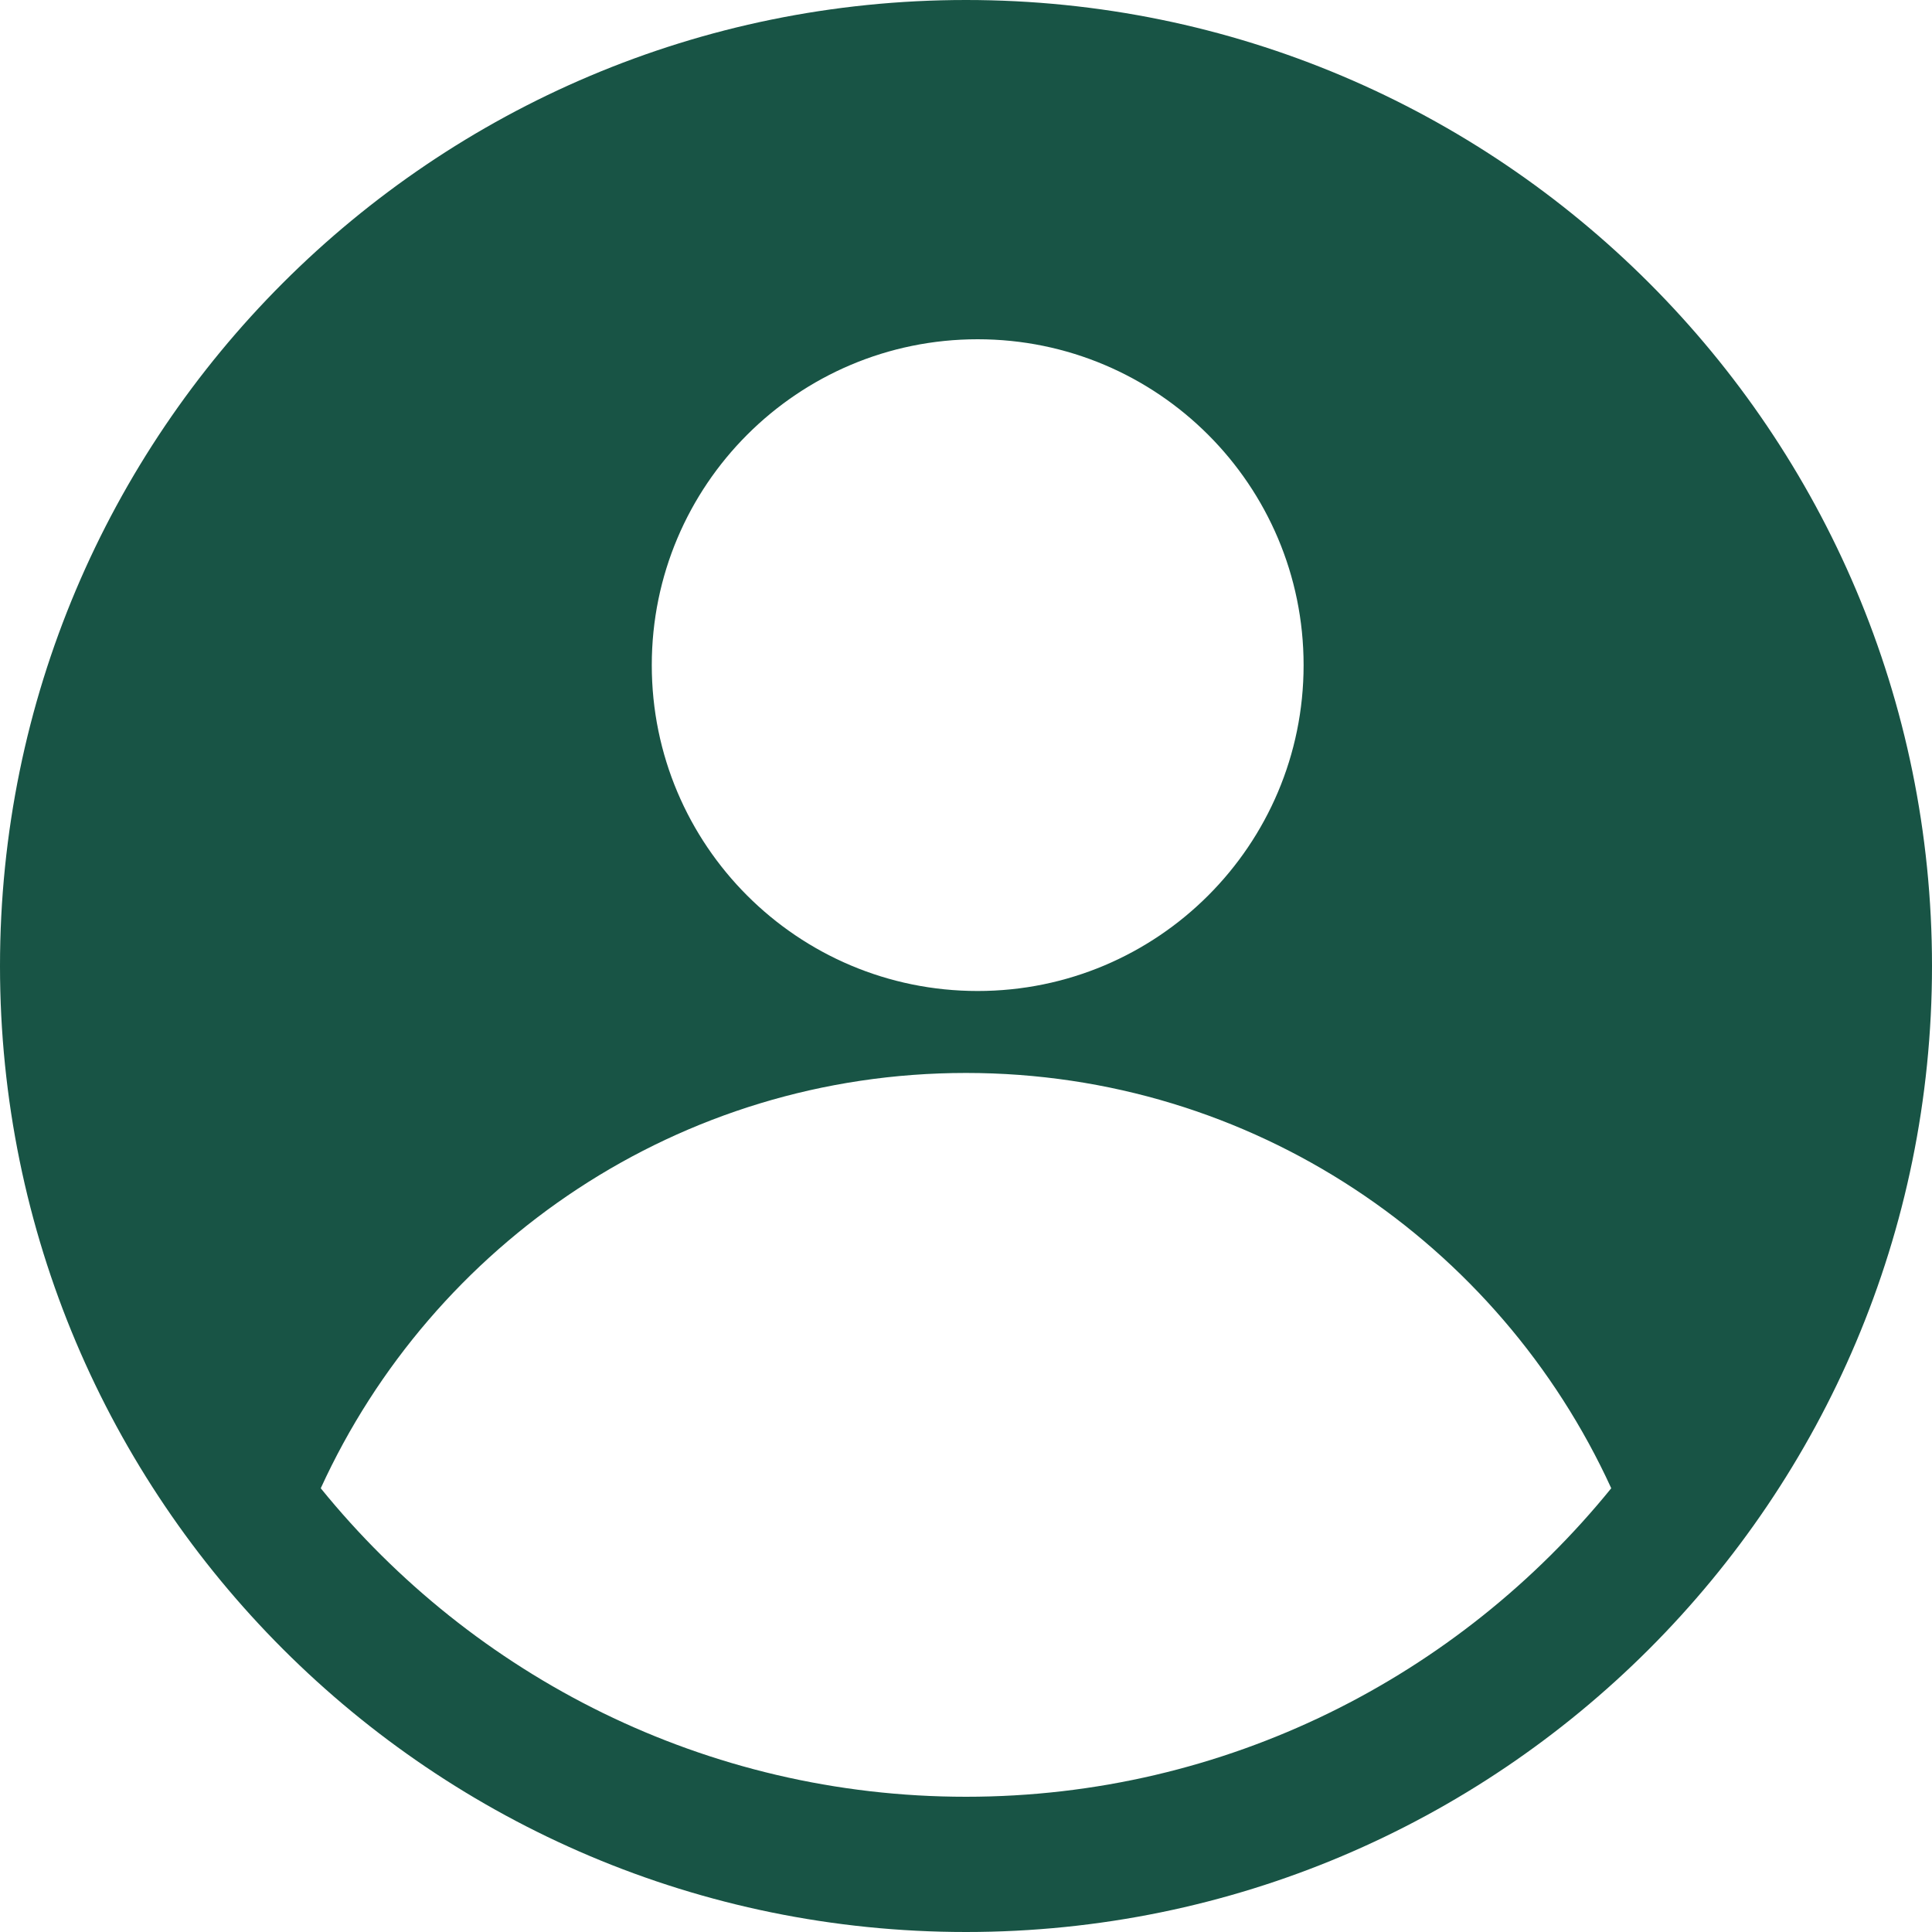
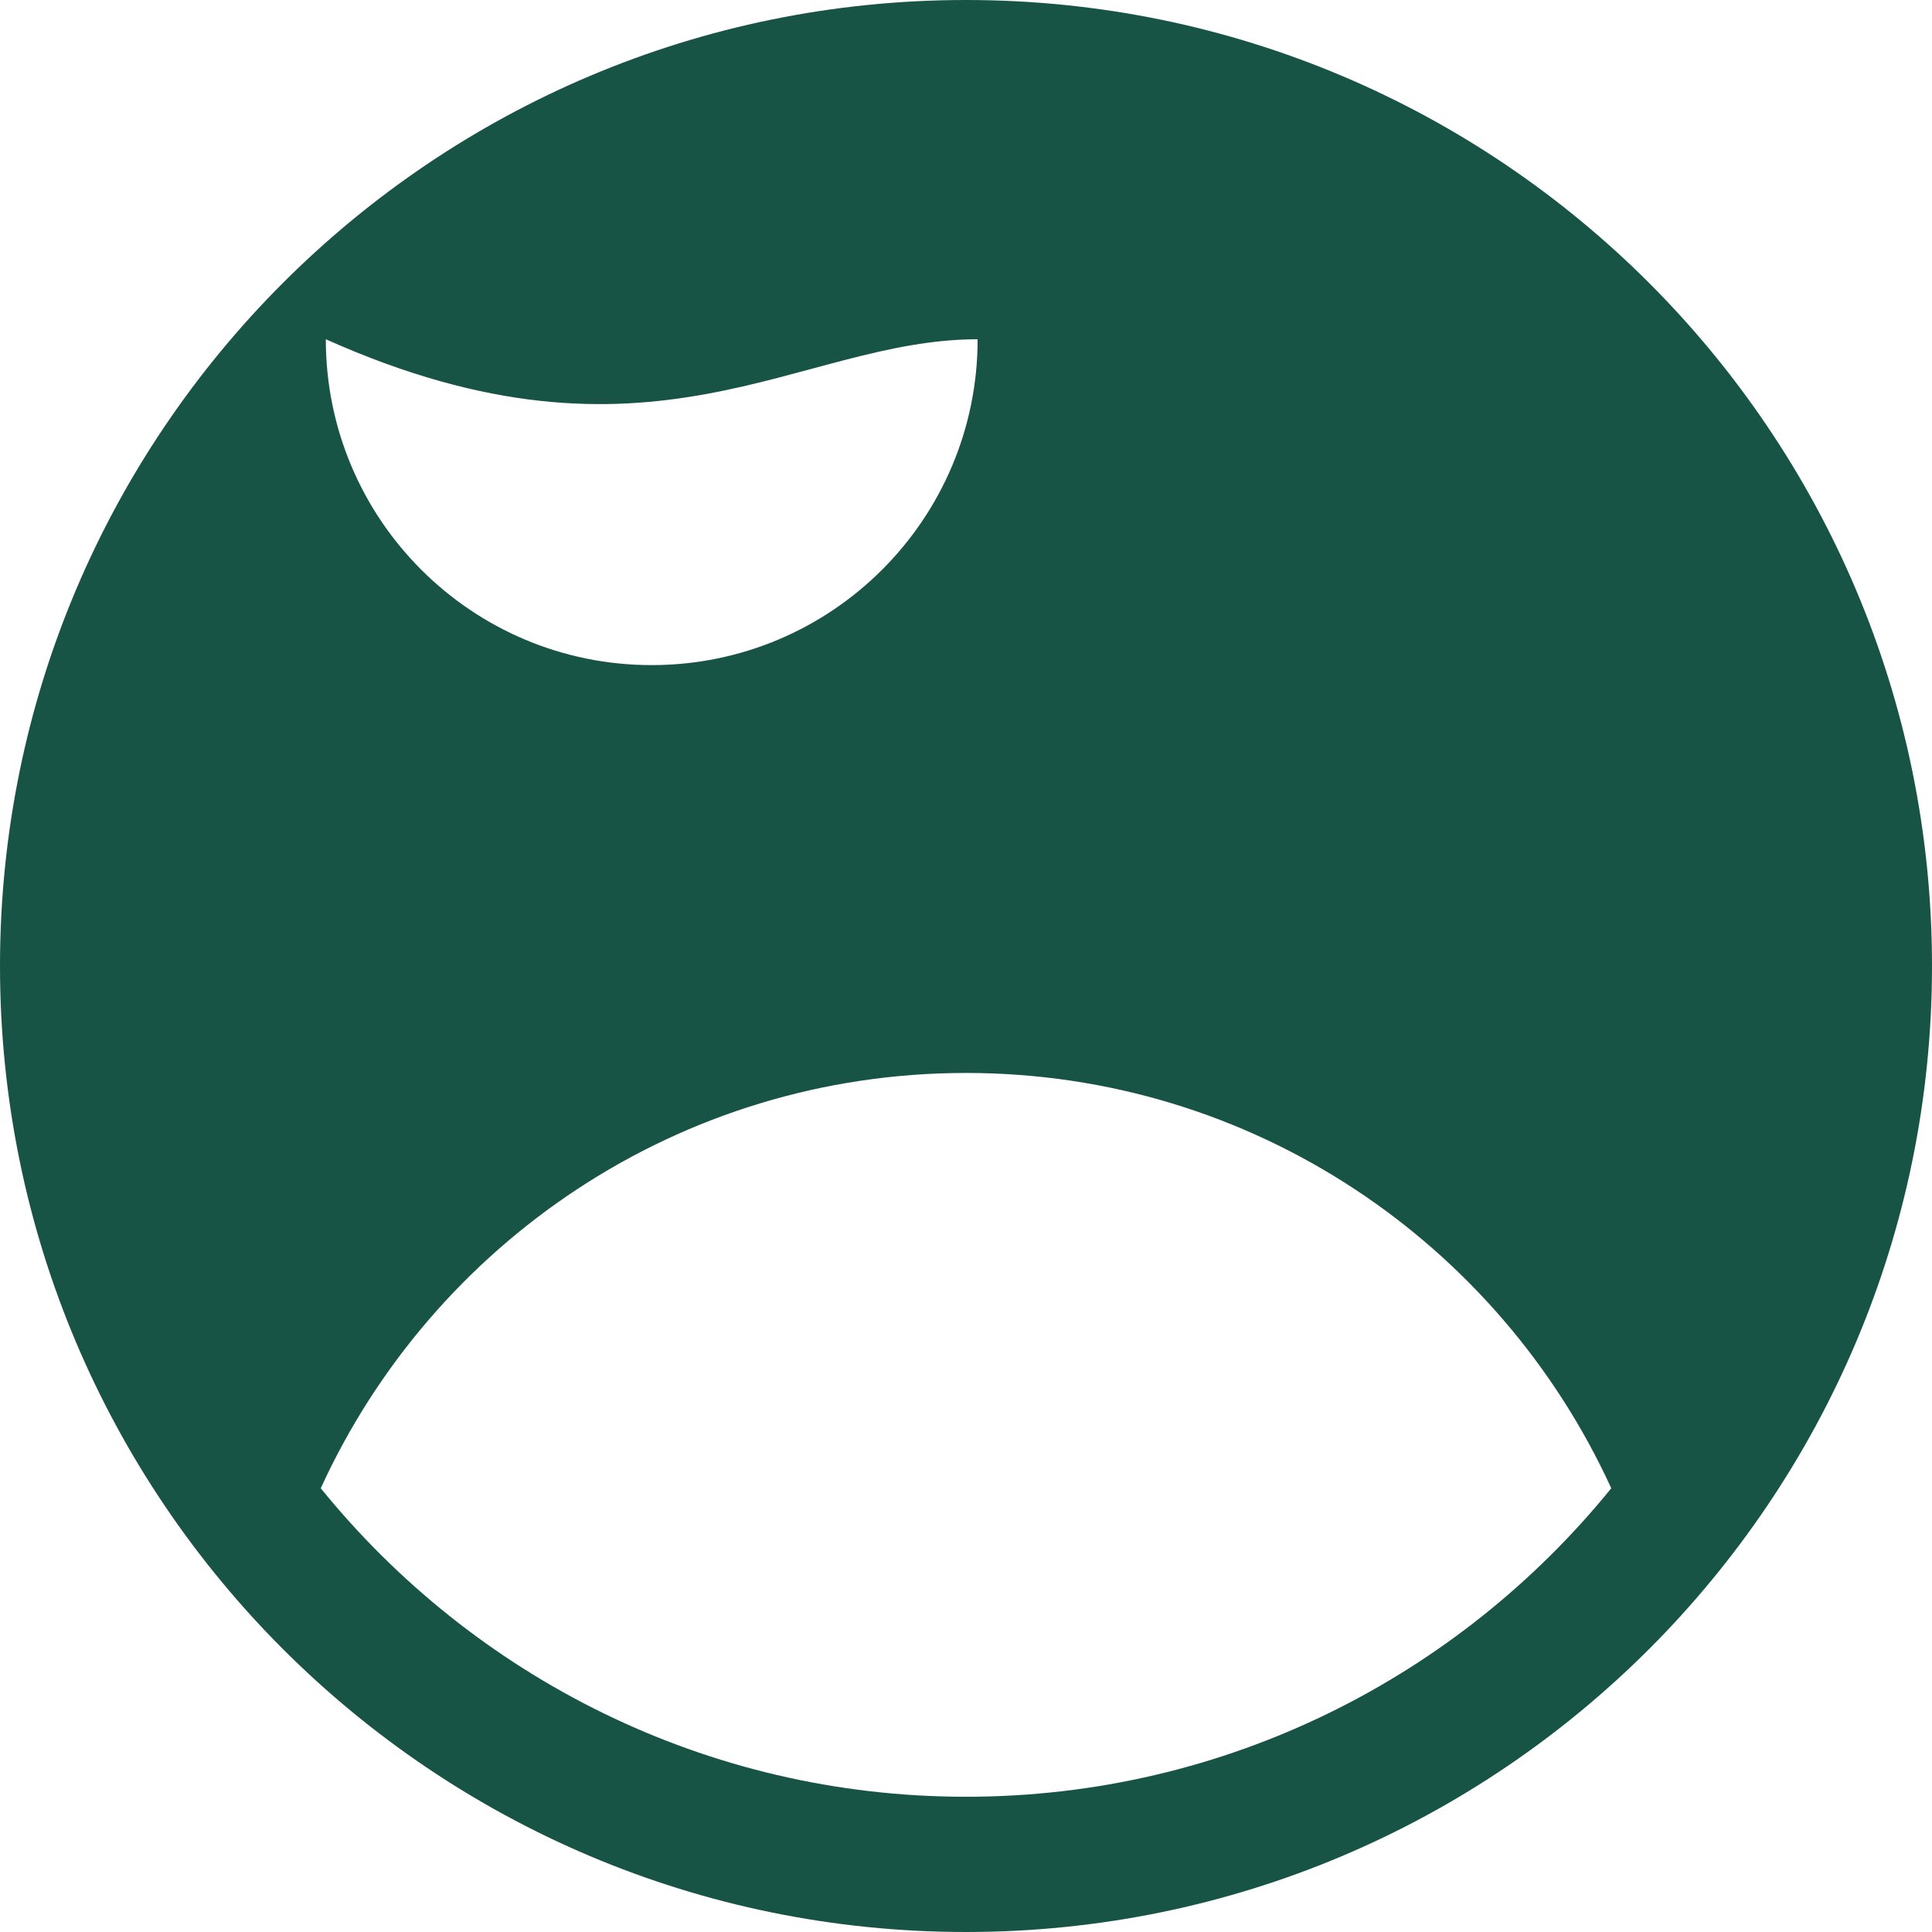
<svg xmlns="http://www.w3.org/2000/svg" version="1.1" id="圖層_1" x="0px" y="0px" width="50px" height="50px" viewBox="0 0 50 50" enable-background="new 0 0 50 50" xml:space="preserve">
-   <path fill="#185445" d="M25,0C11.192,0,0,11.193,0,25c0,13.807,11.192,25,25,25c13.809,0,25-11.193,25-25C50,11.193,38.809,0,25,0z   M25.301,8.78c4.658,0,8.436,3.776,8.436,8.434c0,4.657-3.776,8.433-8.436,8.433c-4.659,0-8.433-3.774-8.433-8.433  C16.868,12.556,20.643,8.78,25.301,8.78z M25,46.5c-6.737,0-12.754-3.12-16.699-7.984C11.199,32.178,17.577,27.768,25,27.768  s13.801,4.412,16.699,10.748C37.754,43.38,31.736,46.5,25,46.5z" />
+   <path fill="#185445" d="M25,0C11.192,0,0,11.193,0,25c0,13.807,11.192,25,25,25c13.809,0,25-11.193,25-25C50,11.193,38.809,0,25,0z   M25.301,8.78c0,4.657-3.776,8.433-8.436,8.433c-4.659,0-8.433-3.774-8.433-8.433  C16.868,12.556,20.643,8.78,25.301,8.78z M25,46.5c-6.737,0-12.754-3.12-16.699-7.984C11.199,32.178,17.577,27.768,25,27.768  s13.801,4.412,16.699,10.748C37.754,43.38,31.736,46.5,25,46.5z" />
</svg>